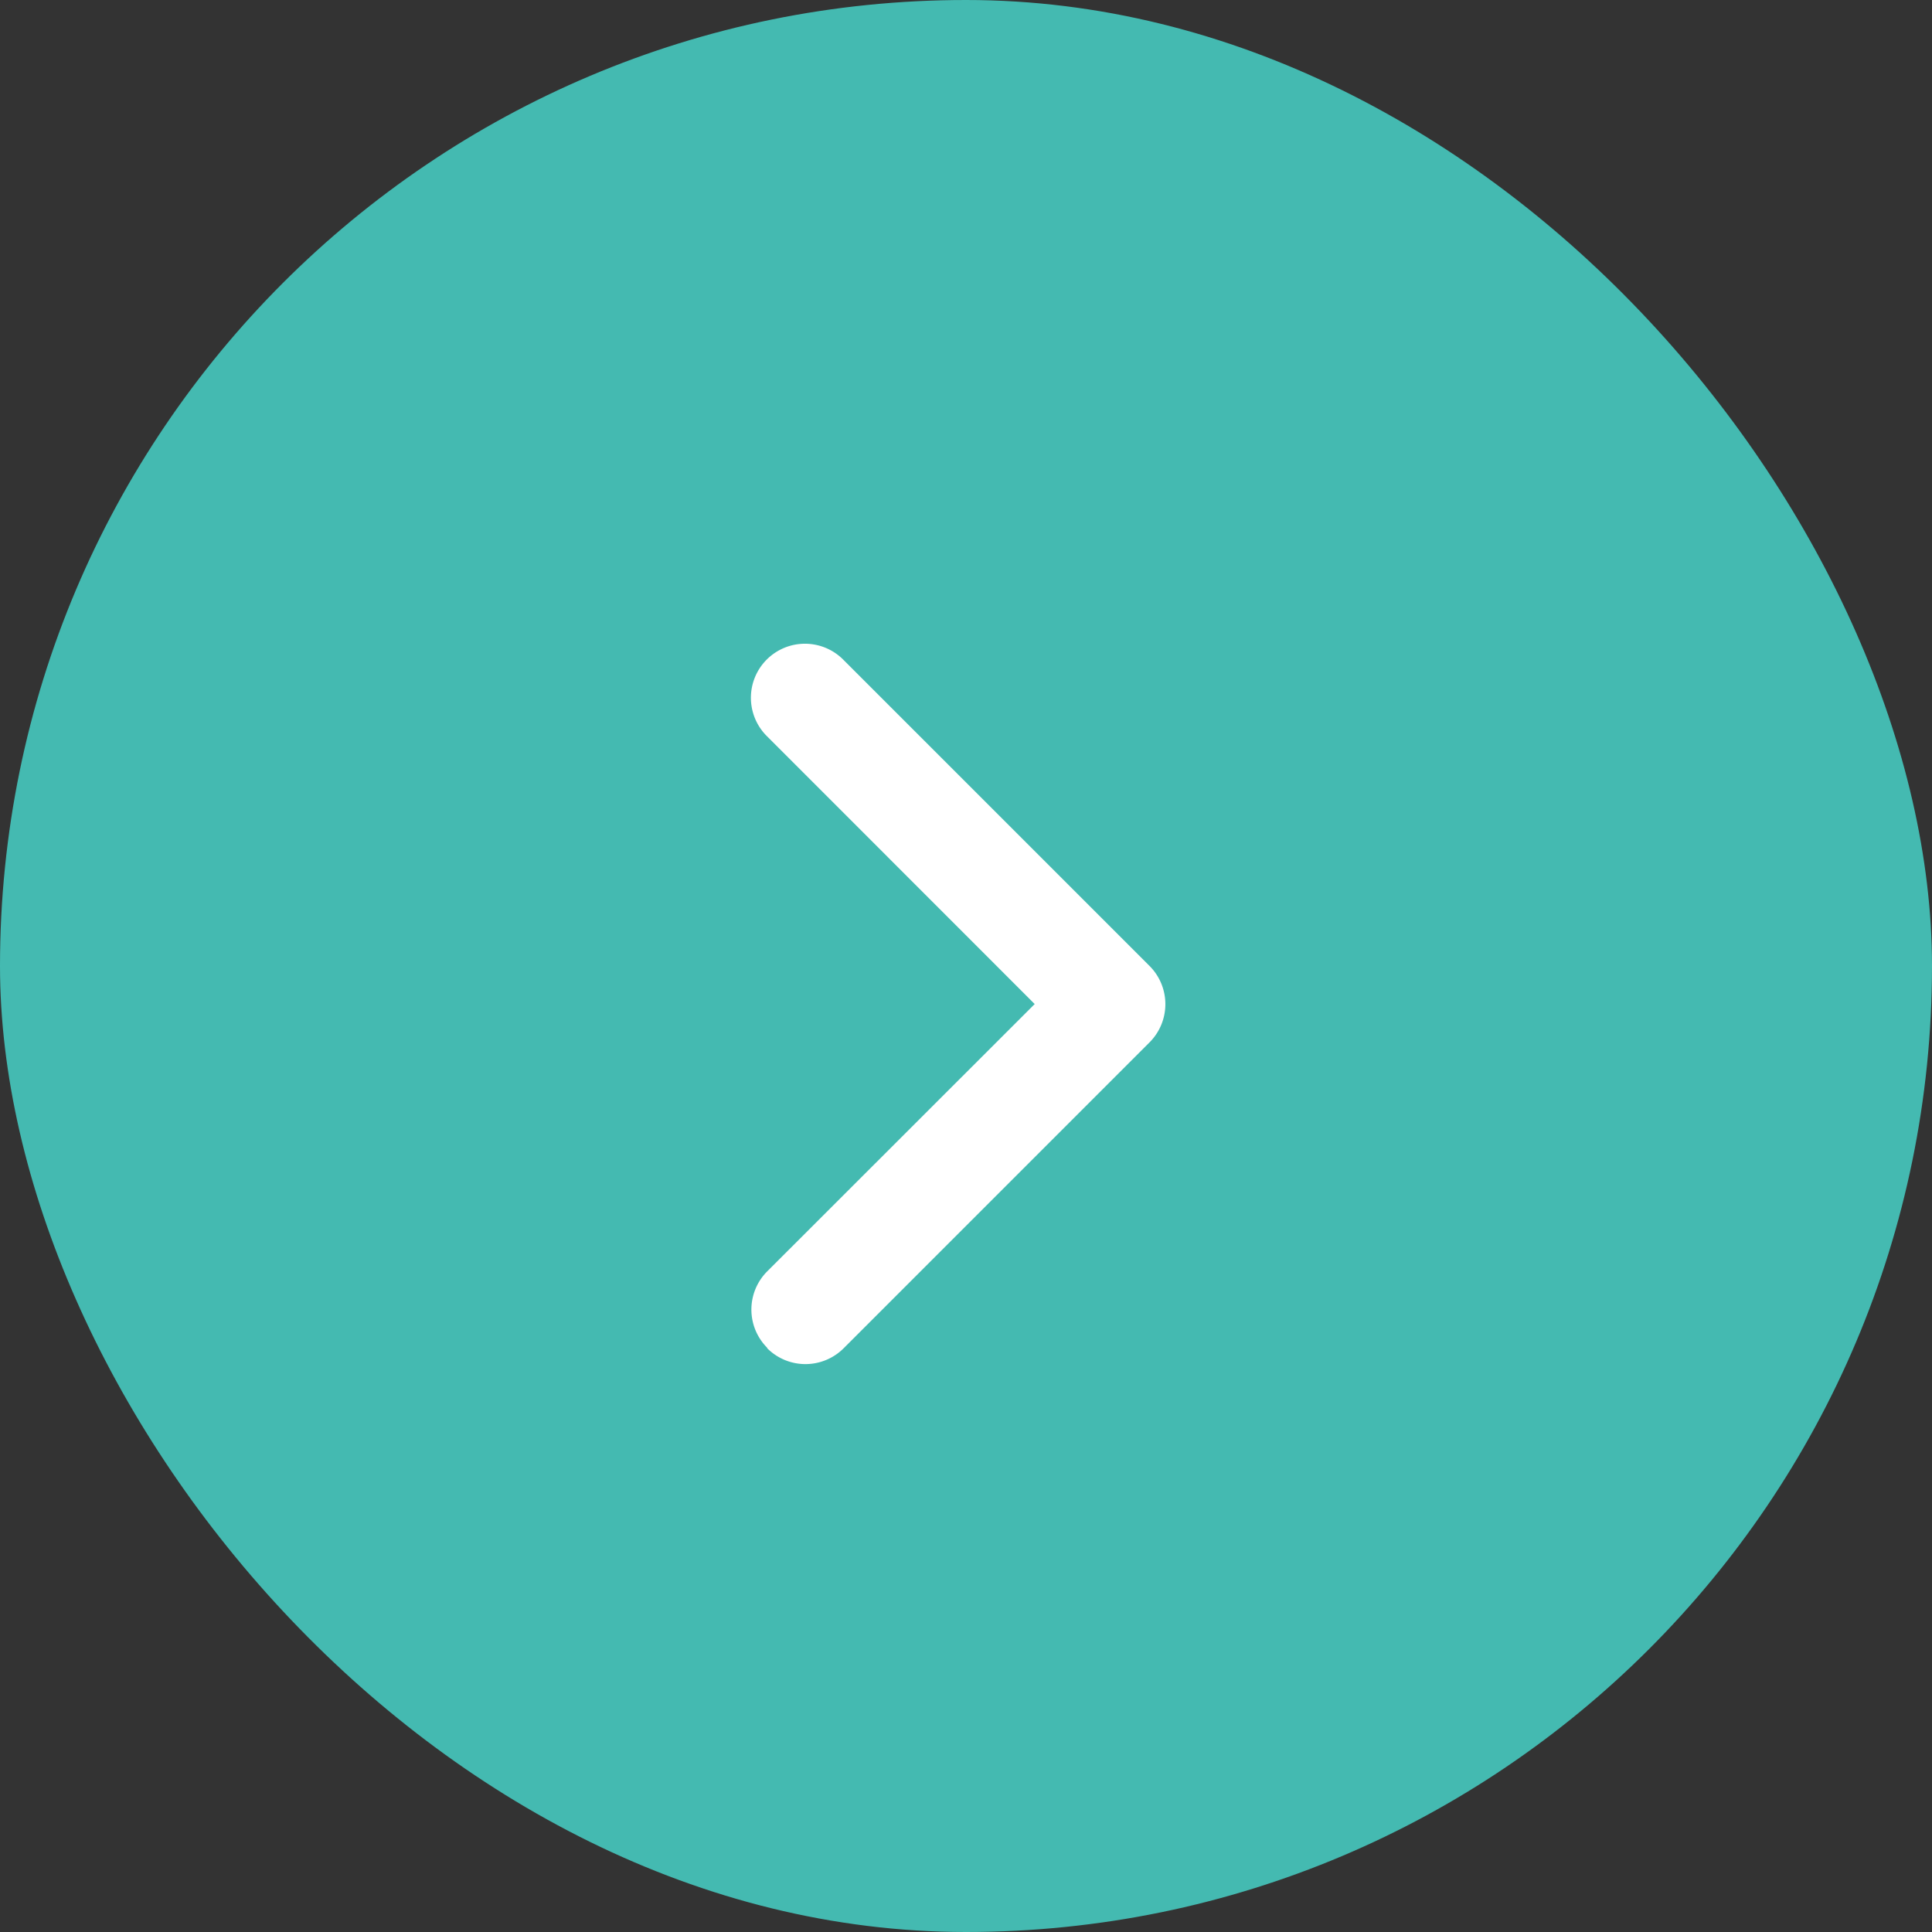
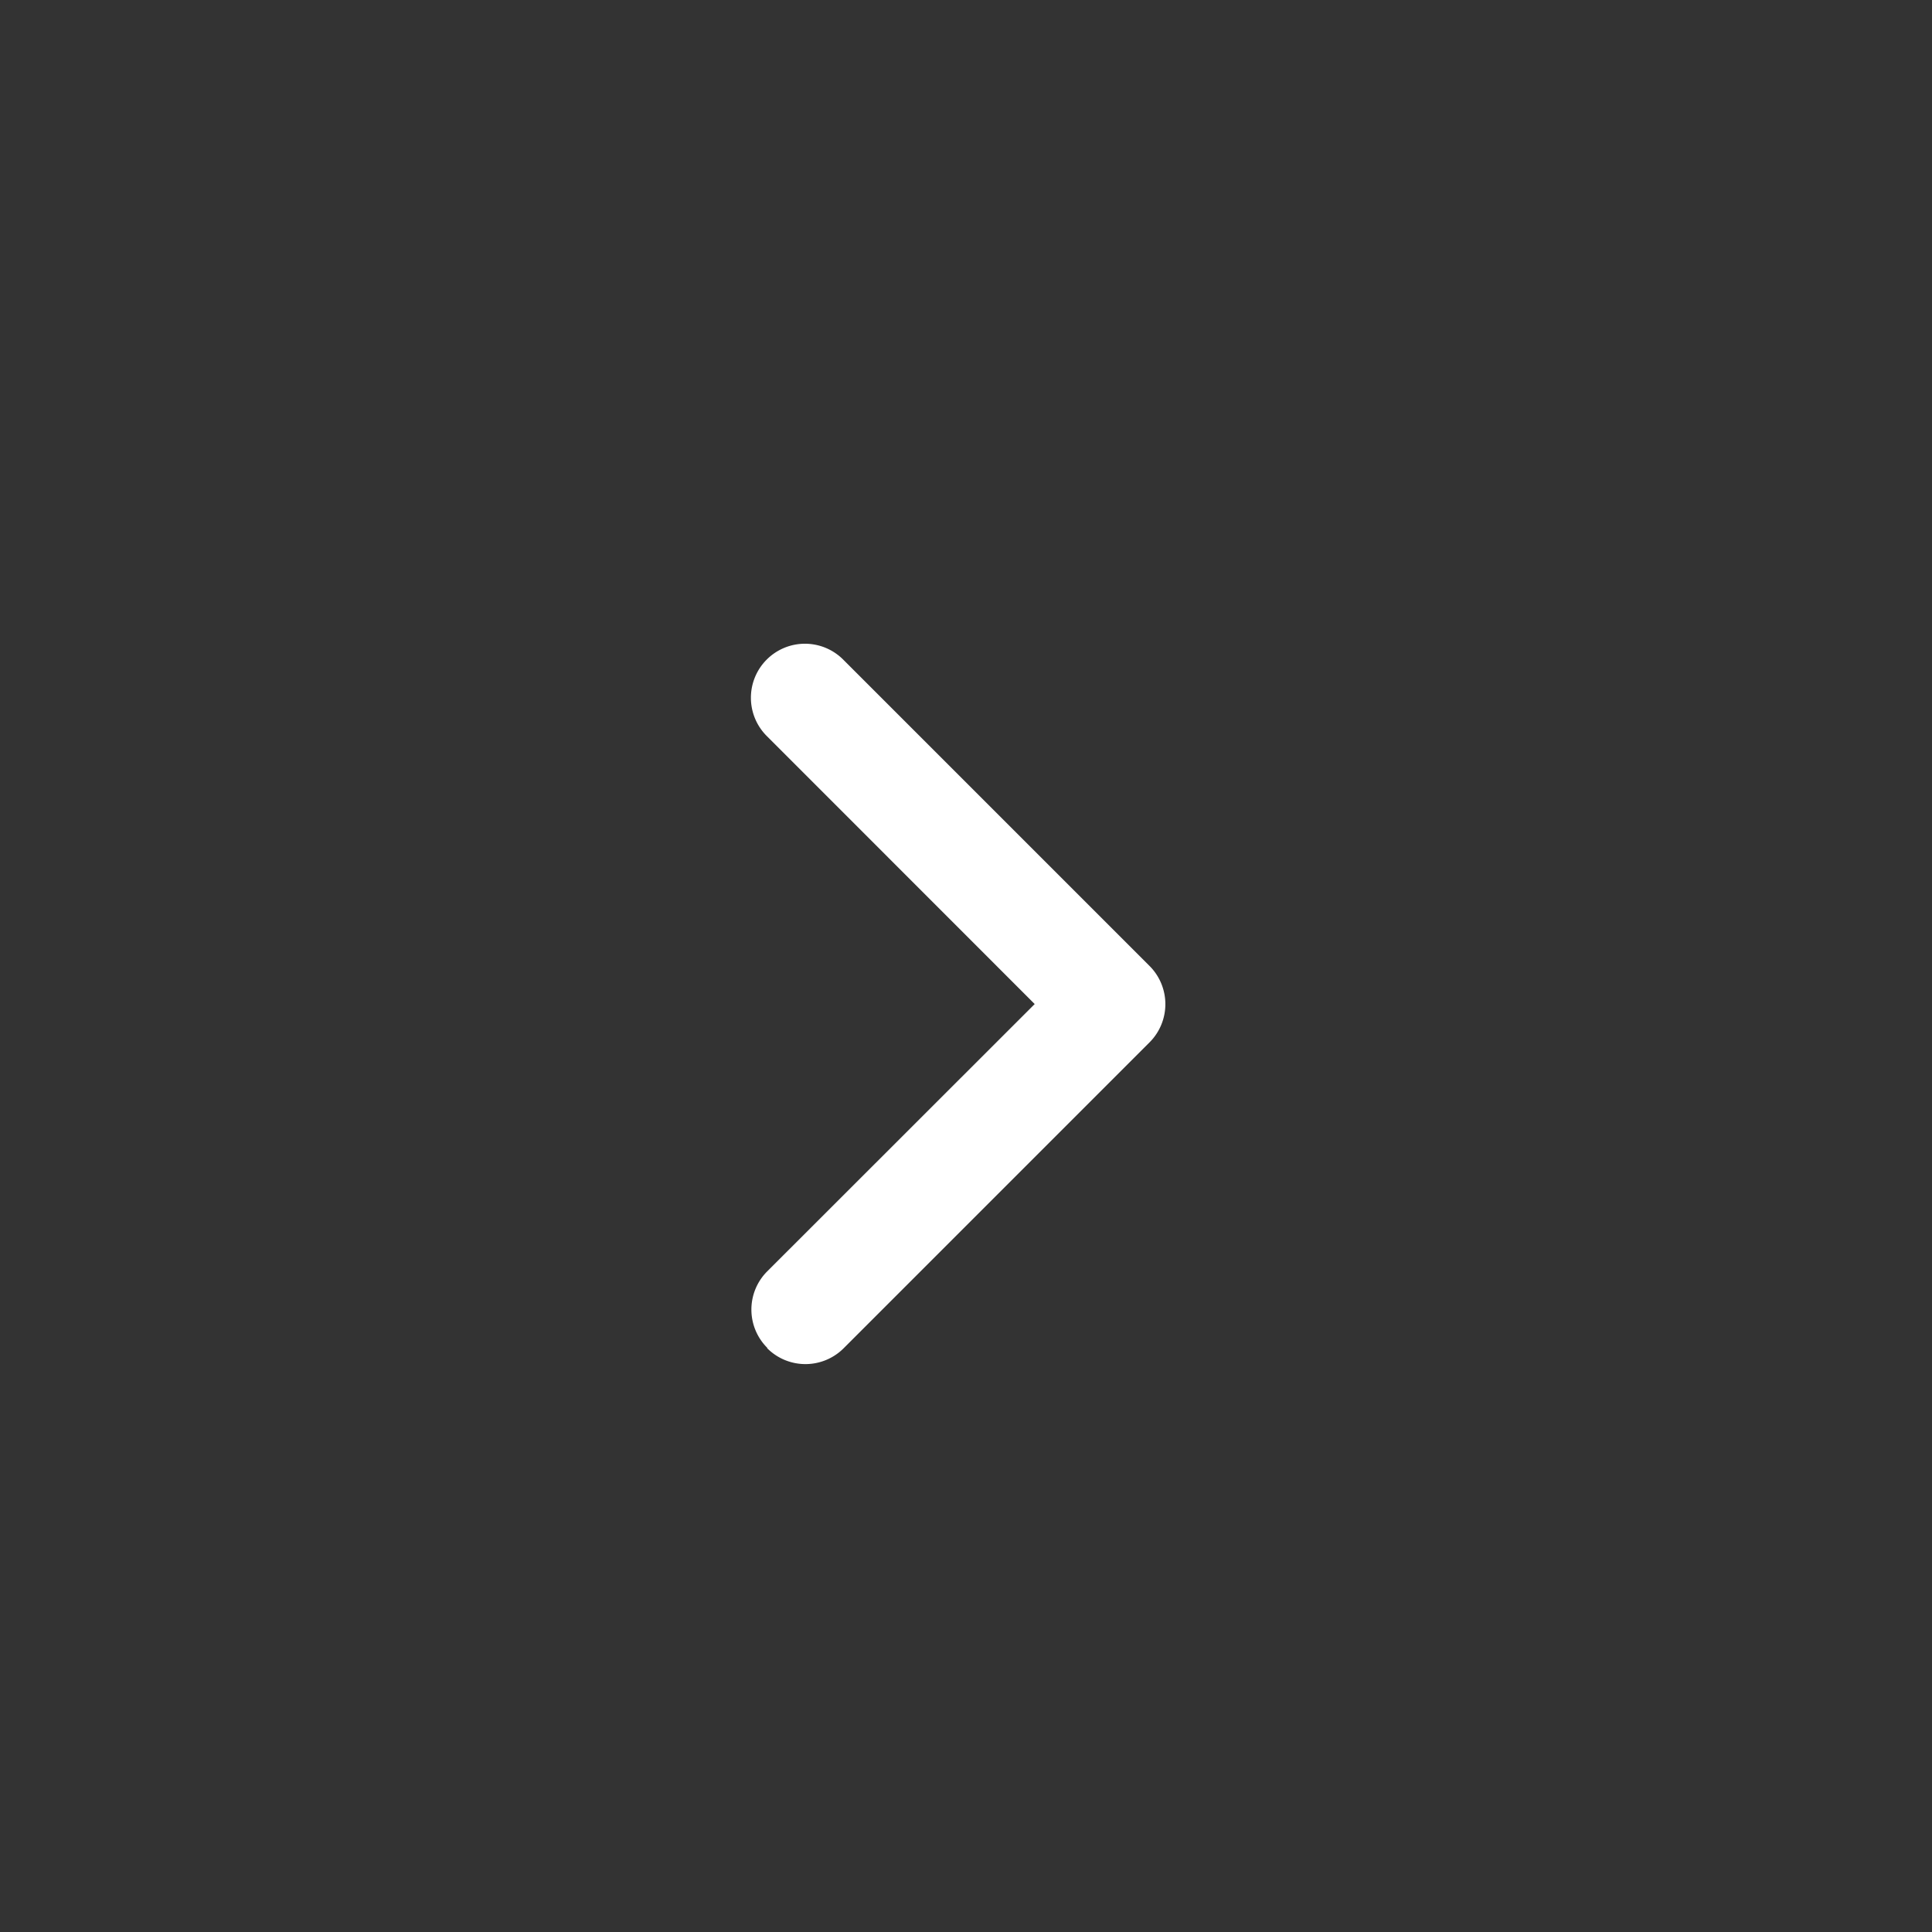
<svg xmlns="http://www.w3.org/2000/svg" width="36" height="36" viewBox="0 0 36 36">
  <rect x="0" y="0" width="36" height="36" fill="#333333" stroke="none" />
  <g id="arrow-next" transform="translate(-0.49 36.029) rotate(-90)">
-     <rect id="Rectangle_11" data-name="Rectangle 11" width="36" height="36" rx="18" transform="translate(36.029 0.49) rotate(90)" fill="#44bab1" />
    <g id="Group_3" data-name="Group 3" transform="translate(10.62 14.491)">
      <g id="Group_2" data-name="Group 2" transform="translate(0 0)">
-         <path id="Path_10" data-name="Path 10" d="M.295.295a1.007,1.007,0,0,1,1.424,0L6.7,5.279,11.686.295a1.007,1.007,0,1,1,1.424,1.424l-5.7,5.7a1.007,1.007,0,0,1-1.424,0l-5.7-5.7a1.007,1.007,0,0,1,0-1.424Z" transform="translate(0 0)" fill="#fff" />
+         <path id="Path_10" data-name="Path 10" d="M.295.295a1.007,1.007,0,0,1,1.424,0L6.7,5.279,11.686.295a1.007,1.007,0,1,1,1.424,1.424l-5.7,5.7a1.007,1.007,0,0,1-1.424,0l-5.7-5.7a1.007,1.007,0,0,1,0-1.424" transform="translate(0 0)" fill="#fff" />
      </g>
    </g>
  </g>
</svg>